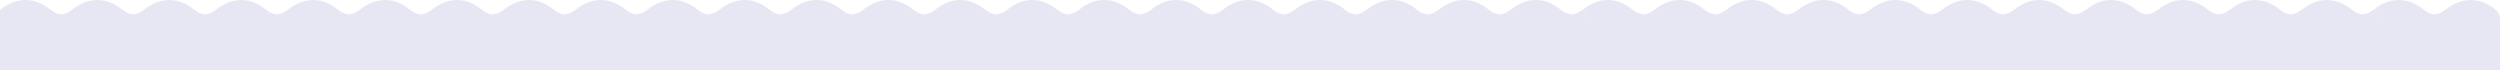
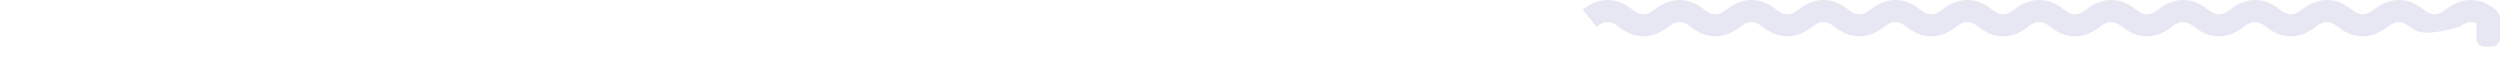
<svg xmlns="http://www.w3.org/2000/svg" width="2316" height="65" viewBox="0 0 2316 65" fill="none">
  <g clip-path="url(#clip0_292_512)">
-     <path fill-rule="evenodd" clip-rule="evenodd" d="M22.937 20.397H24.153C23.946 20.385 23.744 20.379 23.545 20.379C23.347 20.379 23.144 20.385 22.937 20.397ZM89.565 20.397H90.781C90.575 20.385 90.372 20.379 90.174 20.379C89.975 20.379 89.772 20.385 89.565 20.397ZM156.194 20.397H157.41C157.203 20.385 157.001 20.379 156.802 20.379C156.604 20.379 156.401 20.385 156.194 20.397ZM222.822 20.397H224.038C223.832 20.385 223.629 20.379 223.431 20.379C223.232 20.379 223.029 20.385 222.822 20.397ZM289.451 20.397H290.667C290.46 20.385 290.258 20.379 290.059 20.379C289.861 20.379 289.658 20.385 289.451 20.397ZM356.079 20.397H357.295C357.089 20.385 356.886 20.379 356.688 20.379C356.489 20.379 356.286 20.385 356.079 20.397ZM422.707 20.397H423.923C423.717 20.385 423.515 20.379 423.316 20.379C423.117 20.379 422.915 20.385 422.707 20.397ZM489.336 20.397H490.552C490.345 20.385 490.143 20.379 489.944 20.379C489.746 20.379 489.543 20.385 489.336 20.397ZM555.964 20.397H557.18C556.974 20.385 556.771 20.379 556.573 20.379C556.374 20.379 556.171 20.385 555.964 20.397ZM622.593 20.397H623.809C623.602 20.385 623.4 20.379 623.201 20.379C623.003 20.379 622.8 20.385 622.593 20.397ZM689.221 20.397H690.437C690.231 20.385 690.028 20.379 689.83 20.379C689.631 20.379 689.428 20.385 689.221 20.397ZM755.85 20.397H757.066C756.859 20.385 756.657 20.379 756.458 20.379C756.26 20.379 756.057 20.385 755.85 20.397ZM822.478 20.397H823.694C823.488 20.385 823.285 20.379 823.087 20.379C822.888 20.379 822.685 20.385 822.478 20.397ZM889.106 20.397H890.322C890.116 20.385 889.914 20.379 889.715 20.379C889.516 20.379 889.314 20.385 889.106 20.397ZM955.735 20.397H956.951C956.745 20.385 956.542 20.379 956.343 20.379C956.145 20.379 955.942 20.385 955.735 20.397ZM1022.36 20.397H1023.58C1023.37 20.385 1023.17 20.379 1022.97 20.379C1022.77 20.379 1022.57 20.385 1022.36 20.397ZM1088.99 20.397H1090.21C1090 20.385 1089.8 20.379 1089.6 20.379C1089.4 20.379 1089.2 20.385 1088.99 20.397ZM1155.62 20.397H1156.84C1156.63 20.385 1156.43 20.379 1156.23 20.379C1156.03 20.379 1155.83 20.385 1155.62 20.397ZM1222.25 20.397H1223.46C1223.26 20.385 1223.06 20.379 1222.86 20.379C1222.66 20.379 1222.46 20.385 1222.25 20.397ZM1288.88 20.397H1290.09C1289.89 20.385 1289.68 20.379 1289.49 20.379C1289.29 20.379 1289.08 20.385 1288.88 20.397ZM1355.51 20.397H1356.72C1356.52 20.385 1356.31 20.379 1356.11 20.379C1355.92 20.379 1355.71 20.385 1355.51 20.397ZM1422.13 20.397H1423.35C1423.14 20.385 1422.94 20.379 1422.74 20.379C1422.54 20.379 1422.34 20.385 1422.13 20.397ZM1475.42 20.397L1466.27 8.838C1461.92 12.265 1458.5 13.291 1455.84 13.291C1453.2 13.291 1449.88 12.284 1445.72 8.92C1438.93 3.424 1431.21 0 1422.74 0C1414.3 0 1406.54 3.405 1399.64 8.838C1395.29 12.265 1391.87 13.291 1389.21 13.291C1386.57 13.291 1383.26 12.284 1379.09 8.92C1372.3 3.424 1364.58 0 1356.11 0C1347.67 0 1339.91 3.405 1333.02 8.838C1328.66 12.265 1325.24 13.291 1322.58 13.291C1319.94 13.291 1316.63 12.284 1312.47 8.92C1305.67 3.424 1297.95 0 1289.49 0C1281.04 0 1273.29 3.405 1266.39 8.838C1262.03 12.265 1258.61 13.291 1255.95 13.291C1253.31 13.291 1250 12.284 1245.84 8.92C1239.04 3.424 1231.33 0 1222.86 0C1214.41 0 1206.66 3.405 1199.76 8.838C1195.41 12.265 1191.98 13.291 1189.32 13.291C1186.69 13.291 1183.37 12.284 1179.21 8.92C1172.41 3.424 1164.7 0 1156.23 0C1147.78 0 1140.03 3.405 1133.13 8.838C1128.78 12.265 1125.35 13.291 1122.69 13.291C1120.06 13.291 1116.74 12.284 1112.58 8.92C1105.78 3.424 1098.07 0 1089.6 0C1081.16 0 1073.4 3.405 1066.5 8.838C1062.15 12.265 1058.73 13.291 1056.07 13.291C1053.43 13.291 1050.11 12.284 1045.95 8.92C1039.16 3.424 1031.44 0 1022.97 0C1014.53 0 1006.77 3.405 999.874 8.838C995.521 12.265 992.098 13.291 989.438 13.291C986.801 13.291 983.485 12.284 979.324 8.92C972.527 3.424 964.812 0 956.343 0C947.899 0 940.144 3.405 933.245 8.838C928.893 12.265 925.469 13.291 922.809 13.291C920.173 13.291 916.857 12.284 912.696 8.92C905.899 3.424 898.183 0 889.715 0C881.27 0 873.516 3.405 866.617 8.838C862.264 12.265 858.841 13.291 856.181 13.291C853.544 13.291 850.228 12.284 846.068 8.92C839.27 3.424 831.555 0 823.087 0C814.642 0 806.887 3.405 799.988 8.838C795.636 12.265 792.212 13.291 789.552 13.291C786.916 13.291 783.6 12.284 779.439 8.92C772.642 3.424 764.926 0 756.458 0C748.013 0 740.259 3.405 733.36 8.838C729.007 12.265 725.584 13.291 722.924 13.291C720.287 13.291 716.971 12.284 712.811 8.92C706.013 3.424 698.298 0 689.83 0C681.385 0 673.63 3.405 666.732 8.838C662.379 12.265 658.956 13.291 656.296 13.291C653.659 13.291 650.343 12.284 646.182 8.92C639.385 3.424 631.669 0 623.201 0C614.756 0 607.002 3.405 600.103 8.838C595.75 12.265 592.327 13.291 589.667 13.291C587.031 13.291 583.715 12.284 579.554 8.92C572.756 3.424 565.041 0 556.573 0C548.128 0 540.373 3.405 533.475 8.838C529.122 12.265 525.699 13.291 523.039 13.291C520.402 13.291 517.086 12.284 512.925 8.92C506.128 3.424 498.412 0 489.944 0C481.5 0 473.745 3.405 466.846 8.838C462.494 12.265 459.07 13.291 456.41 13.291C453.774 13.291 450.458 12.284 446.297 8.92C439.5 3.424 431.784 0 423.316 0C414.871 0 407.117 3.405 400.218 8.838C395.865 12.265 392.442 13.291 389.782 13.291C387.145 13.291 383.829 12.284 379.668 8.92C372.871 3.424 365.156 0 356.688 0C348.243 0 340.488 3.405 333.589 8.838C329.237 12.265 325.813 13.291 323.153 13.291C320.517 13.291 317.201 12.284 313.04 8.92C306.243 3.424 298.527 0 290.059 0C281.614 0 273.86 3.405 266.961 8.838C262.608 12.265 259.185 13.291 256.525 13.291C253.888 13.291 250.572 12.284 246.412 8.92C239.614 3.424 231.899 0 223.431 0C214.986 0 207.231 3.405 200.333 8.838C195.98 12.265 192.557 13.291 189.897 13.291C187.26 13.291 183.944 12.284 179.783 8.92C172.986 3.424 165.27 0 156.802 0C148.357 0 140.603 3.405 133.704 8.838C129.351 12.265 125.928 13.291 123.268 13.291C120.631 13.291 117.316 12.284 113.155 8.92C106.357 3.424 98.642 0 90.174 0C81.729 0 73.974 3.405 67.076 8.838C62.723 12.265 59.3 13.291 56.64 13.291C54.003 13.291 50.687 12.284 46.526 8.92C39.729 3.424 32.013 0 23.545 0C15.101 0 7.346 3.405 0.447 8.838L9.598 20.397H0V65H2316V20.397H1475.42Z" fill="#E7E6F3" />
    <path fill-rule="evenodd" clip-rule="evenodd" d="M1489.37 20.379C1486.71 20.379 1483.29 21.404 1478.93 24.832L1466.27 8.838C1473.17 3.405 1480.93 0 1489.37 0C1497.84 0 1505.55 3.424 1512.35 8.92C1516.51 12.284 1519.83 13.291 1522.47 13.291C1525.13 13.291 1528.55 12.265 1532.9 8.838C1539.8 3.405 1547.55 0 1556 0C1564.47 0 1572.18 3.424 1578.98 8.92C1583.14 12.284 1586.46 13.291 1589.09 13.291C1591.75 13.291 1595.18 12.265 1599.53 8.838C1606.43 3.405 1614.18 0 1622.63 0C1631.1 0 1638.81 3.424 1645.61 8.92C1649.77 12.284 1653.09 13.291 1655.72 13.291C1658.38 13.291 1661.81 12.265 1666.16 8.838C1673.06 3.405 1680.81 0 1689.26 0C1697.72 0 1705.44 3.424 1712.24 8.92C1716.4 12.284 1719.71 13.291 1722.35 13.291C1725.01 13.291 1728.43 12.265 1732.79 8.838C1739.69 3.405 1747.44 0 1755.88 0C1764.35 0 1772.07 3.424 1778.87 8.92C1783.03 12.284 1786.34 13.291 1788.98 13.291C1791.64 13.291 1795.06 12.265 1799.42 8.838C1806.31 3.405 1814.07 0 1822.51 0C1830.98 0 1838.7 3.424 1845.49 8.92C1849.65 12.284 1852.97 13.291 1855.61 13.291C1858.27 13.291 1861.69 12.265 1866.04 8.838C1872.94 3.405 1880.7 0 1889.14 0C1897.61 0 1905.33 3.424 1912.12 8.92C1916.28 12.284 1919.6 13.291 1922.24 13.291C1924.9 13.291 1928.32 12.265 1932.67 8.838C1939.57 3.405 1947.33 0 1955.77 0C1964.24 0 1971.95 3.424 1978.75 8.92C1982.91 12.284 1986.23 13.291 1988.86 13.291C1991.52 13.291 1994.95 12.265 1999.3 8.838C2006.2 3.405 2013.95 0 2022.4 0C2030.87 0 2038.58 3.424 2045.38 8.92C2049.54 12.284 2052.86 13.291 2055.49 13.291C2058.15 13.291 2061.58 12.265 2065.93 8.838C2072.83 3.405 2080.58 0 2089.03 0C2097.49 0 2105.21 3.424 2112.01 8.92C2116.17 12.284 2119.48 13.291 2122.12 13.291C2124.78 13.291 2128.2 12.265 2132.56 8.838C2139.46 3.405 2147.21 0 2155.66 0C2164.12 0 2171.84 3.424 2178.64 8.92C2182.8 12.284 2186.11 13.291 2188.75 13.291C2191.41 13.291 2194.83 12.265 2199.19 8.838L2211.85 24.832C2204.95 30.265 2197.19 33.67 2188.75 33.67C2180.28 33.67 2172.57 30.246 2165.77 24.75C2161.61 21.386 2158.29 20.379 2155.66 20.379C2153 20.379 2149.57 21.404 2145.22 24.832C2138.32 30.265 2130.57 33.67 2122.12 33.67C2113.65 33.67 2105.94 30.246 2099.14 24.75C2094.98 21.386 2091.66 20.379 2089.03 20.379C2086.37 20.379 2082.94 21.404 2078.59 24.832C2071.69 30.265 2063.94 33.67 2055.49 33.67C2047.02 33.67 2039.31 30.246 2032.51 24.75C2028.35 21.386 2025.03 20.379 2022.4 20.379C2019.74 20.379 2016.31 21.404 2011.96 24.832C2005.06 30.265 1997.31 33.67 1988.86 33.67C1980.4 33.67 1972.68 30.246 1965.88 24.75C1961.72 21.386 1958.41 20.379 1955.77 20.379C1953.11 20.379 1949.69 21.404 1945.33 24.832C1938.44 30.265 1930.68 33.67 1922.24 33.67C1913.77 33.67 1906.05 30.246 1899.25 24.75C1895.09 21.386 1891.78 20.379 1889.14 20.379C1886.48 20.379 1883.06 21.404 1878.71 24.832C1871.81 30.265 1864.05 33.67 1855.61 33.67C1847.14 33.67 1839.42 30.246 1832.63 24.75C1828.47 21.386 1825.15 20.379 1822.51 20.379C1819.85 20.379 1816.43 21.404 1812.08 24.832C1805.18 30.265 1797.42 33.67 1788.98 33.67C1780.51 33.67 1772.8 30.246 1766 24.75C1761.84 21.386 1758.52 20.379 1755.88 20.379C1753.22 20.379 1749.8 21.404 1745.45 24.832C1738.55 30.265 1730.8 33.67 1722.35 33.67C1713.88 33.67 1706.17 30.246 1699.37 24.75C1695.21 21.386 1691.89 20.379 1689.26 20.379C1686.6 20.379 1683.17 21.404 1678.82 24.832C1671.92 30.265 1664.17 33.67 1655.72 33.67C1647.25 33.67 1639.54 30.246 1632.74 24.75C1628.58 21.386 1625.26 20.379 1622.63 20.379C1619.97 20.379 1616.54 21.404 1612.19 24.832C1605.29 30.265 1597.54 33.67 1589.09 33.67C1580.63 33.67 1572.91 30.246 1566.11 24.75C1561.95 21.386 1558.64 20.379 1556 20.379C1553.34 20.379 1549.92 21.404 1545.56 24.832C1538.66 30.265 1530.91 33.67 1522.47 33.67C1514 33.67 1506.28 30.246 1499.48 24.75C1495.32 21.386 1492.01 20.379 1489.37 20.379Z" fill="#E7E6F3" />
-     <path fill-rule="evenodd" clip-rule="evenodd" d="M2222.28 20.379C2219.62 20.379 2216.2 21.404 2211.85 24.832L2199.19 8.838C2206.08 3.405 2213.84 0 2222.28 0C2230.75 0 2238.47 3.424 2245.26 8.92C2249.43 12.284 2252.74 13.291 2255.38 13.291C2258.04 13.291 2261.46 12.265 2265.81 8.838C2272.71 3.405 2280.47 0 2288.91 0C2297.38 0 2305.1 3.424 2311.89 8.92L2299.03 24.75C2294.86 21.386 2291.55 20.379 2288.91 20.379C2286.25 20.379 2282.83 21.404 2278.48 24.832C2271.58 30.265 2263.82 33.67 2255.38 33.67C2246.91 33.67 2239.19 30.246 2232.4 24.75C2228.24 21.386 2224.92 20.379 2222.28 20.379Z" fill="#E7E6F3" />
-     <path d="M15.196 8.86H0.768C0.344 8.86 0 9.204 0 9.627V36.722C0 37.145 0.344 37.488 0.768 37.488H15.196C15.62 37.488 15.964 37.145 15.964 36.722V9.627C15.964 9.204 15.62 8.86 15.196 8.86Z" fill="#E7E6F3" />
+     <path fill-rule="evenodd" clip-rule="evenodd" d="M2222.28 20.379C2219.62 20.379 2216.2 21.404 2211.85 24.832L2199.19 8.838C2206.08 3.405 2213.84 0 2222.28 0C2230.75 0 2238.47 3.424 2245.26 8.92C2249.43 12.284 2252.74 13.291 2255.38 13.291C2258.04 13.291 2261.46 12.265 2265.81 8.838C2272.71 3.405 2280.47 0 2288.91 0C2297.38 0 2305.1 3.424 2311.89 8.92L2299.03 24.75C2294.86 21.386 2291.55 20.379 2288.91 20.379C2286.25 20.379 2282.83 21.404 2278.48 24.832C2246.91 33.67 2239.19 30.246 2232.4 24.75C2228.24 21.386 2224.92 20.379 2222.28 20.379Z" fill="#E7E6F3" />
    <path d="M2301.65 8.125H2307.56C2312.22 8.125 2316 11.895 2316 16.542V35.721C2316 39.814 2312.67 43.141 2308.56 43.141H2301.65C2297.54 43.141 2294.21 39.819 2294.21 35.721V15.541C2294.21 11.448 2297.54 8.121 2301.65 8.121V8.125Z" fill="#E7E6F3" />
  </g>
  <defs>
    <clipPath id="clip0_292_512">
      <rect width="2316" height="65" fill="white" />
    </clipPath>
  </defs>
</svg>